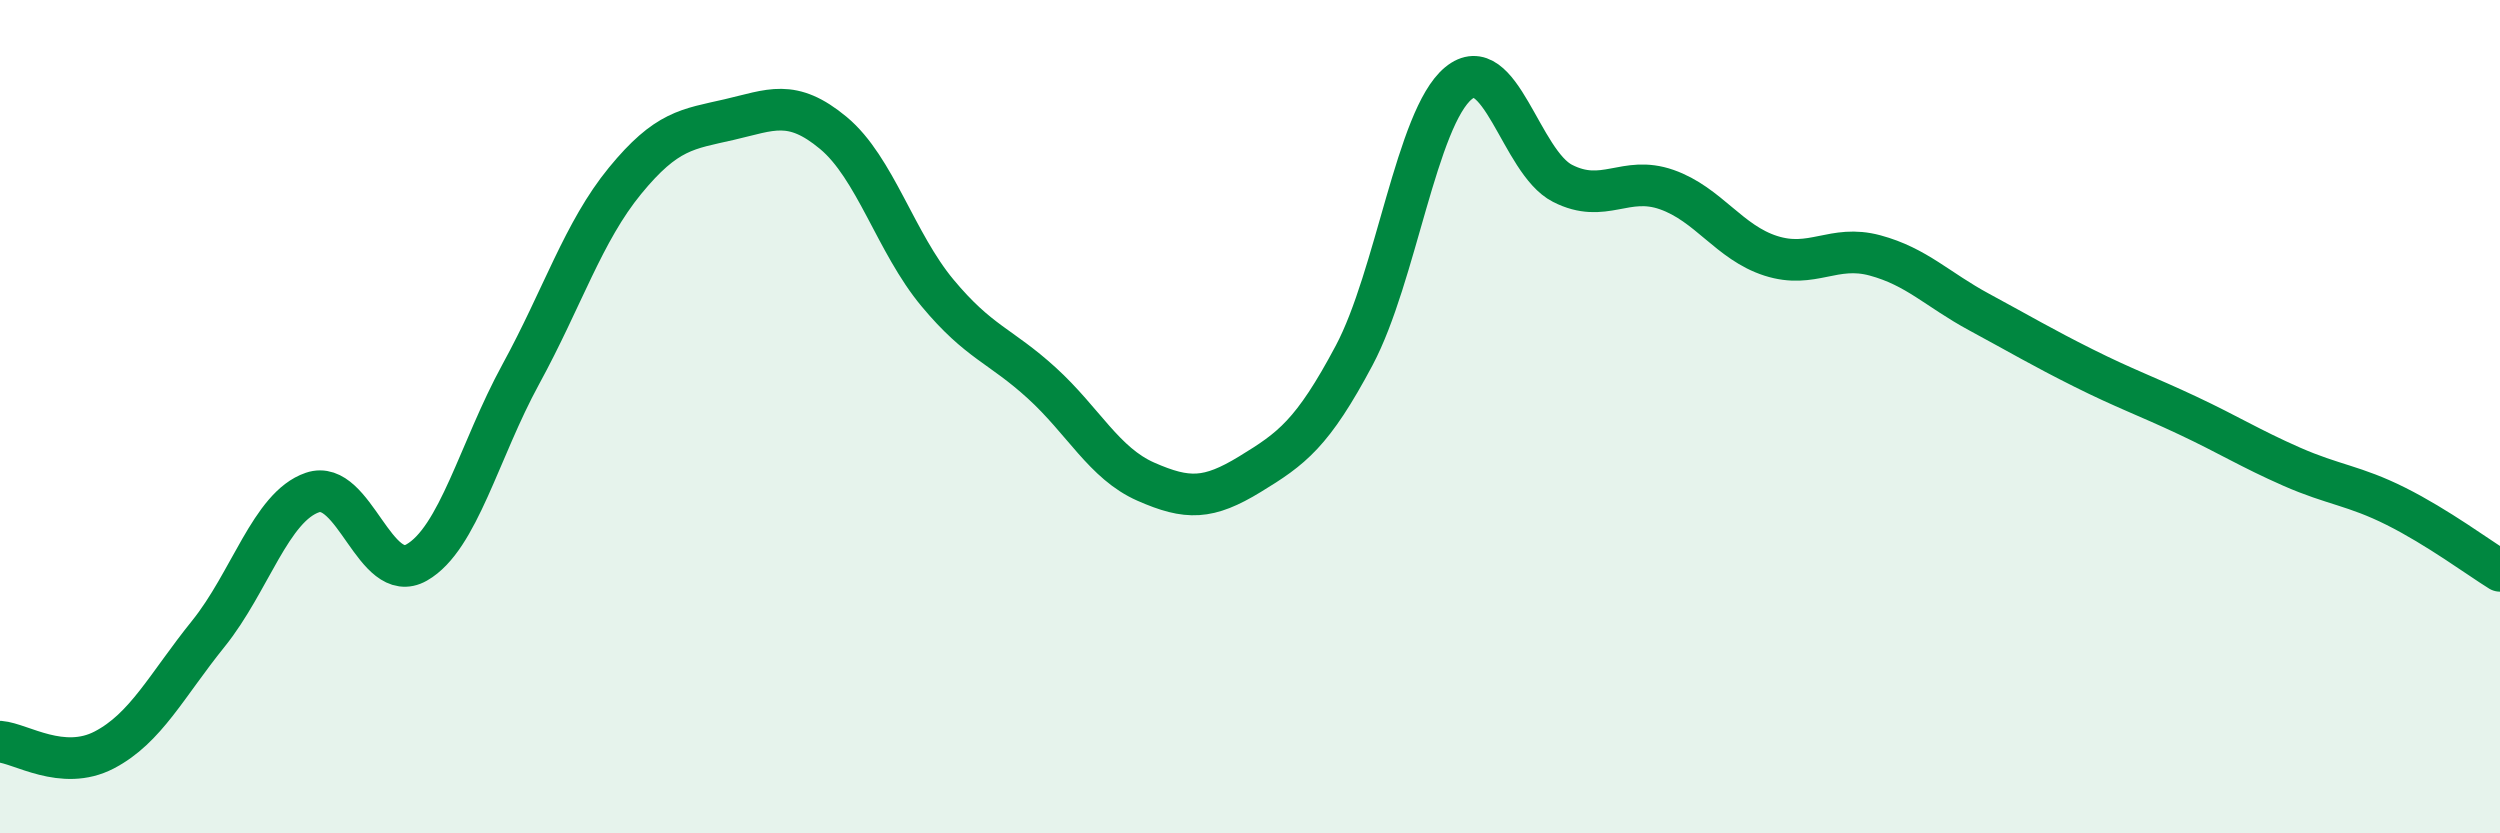
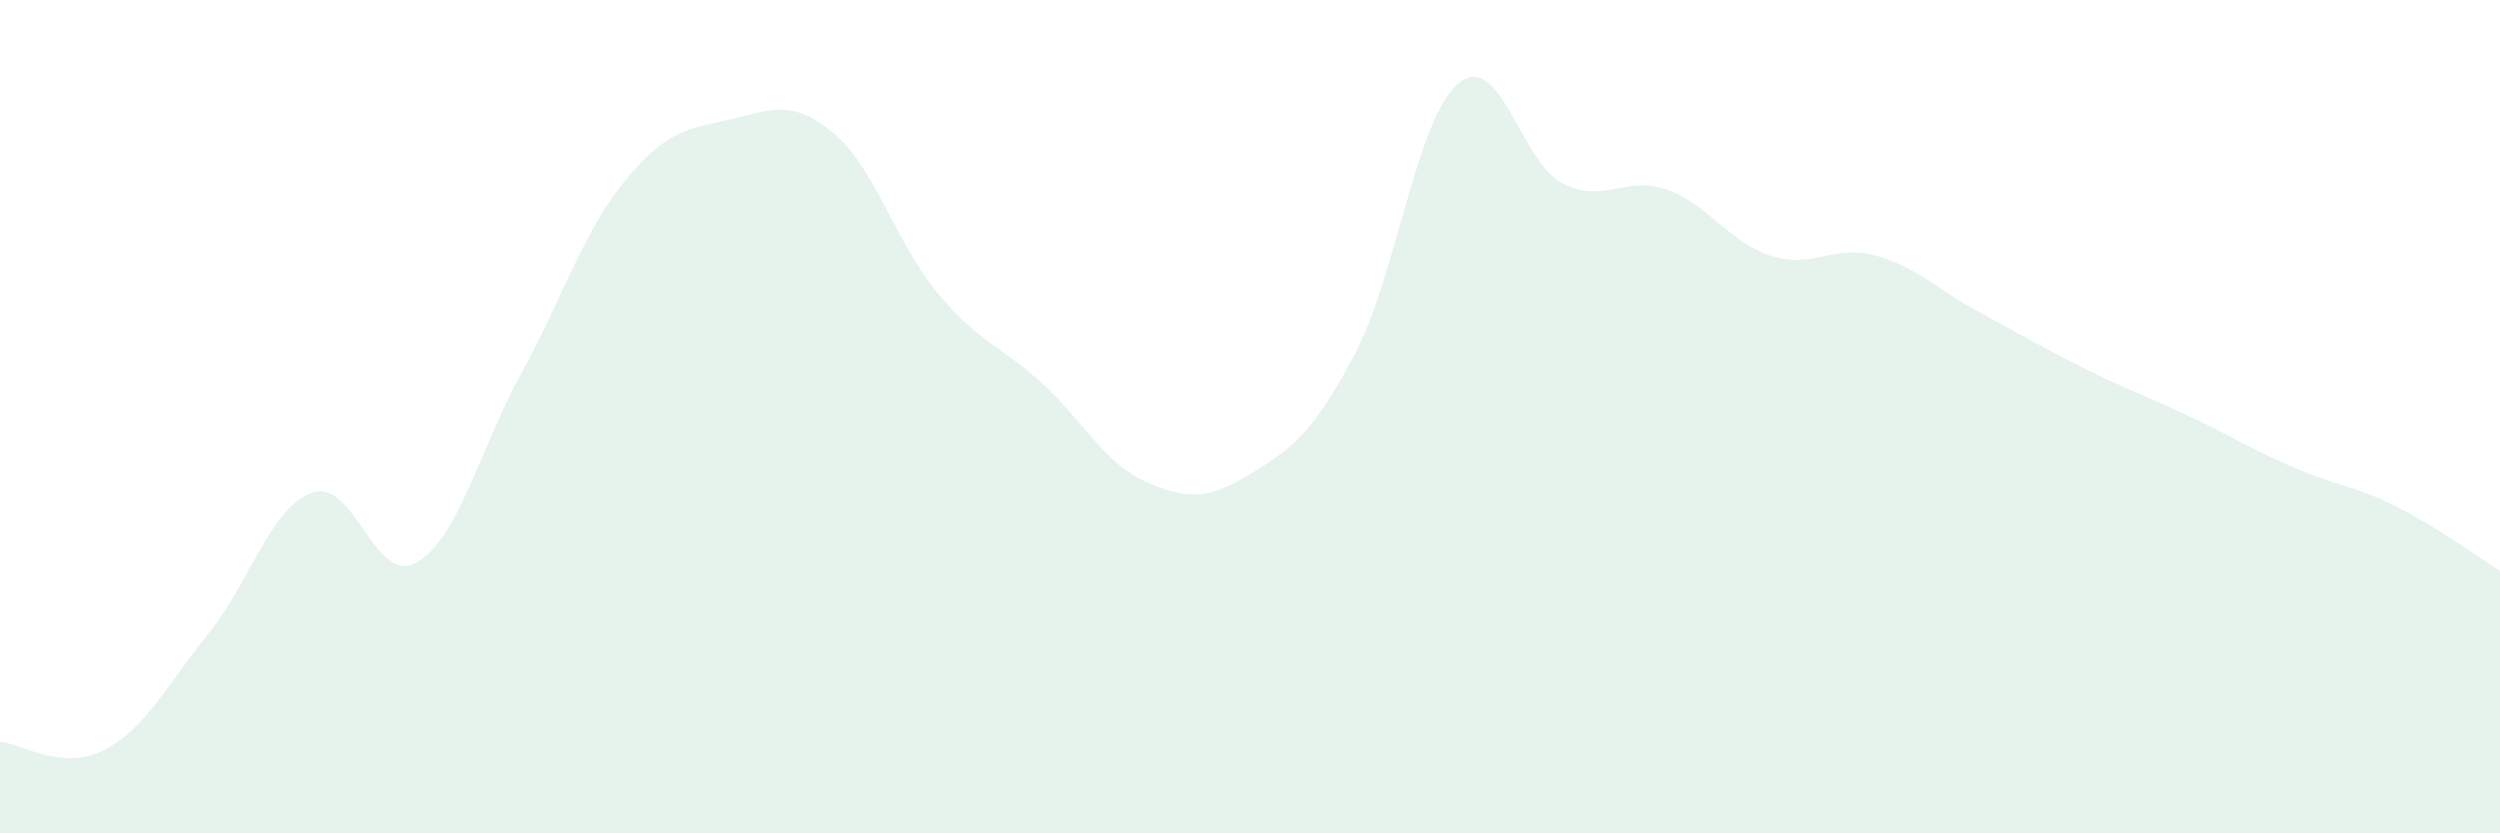
<svg xmlns="http://www.w3.org/2000/svg" width="60" height="20" viewBox="0 0 60 20">
  <path d="M 0,17.8 C 0.5,17.84 1.5,18.52 2.5,18 C 3.5,17.48 4,16.45 5,15.21 C 6,13.97 6.5,12.16 7.5,11.82 C 8.5,11.48 9,14.07 10,13.5 C 11,12.93 11.5,10.81 12.5,8.98 C 13.5,7.15 14,5.56 15,4.34 C 16,3.12 16.5,3.1 17.5,2.87 C 18.5,2.64 19,2.36 20,3.19 C 21,4.02 21.5,5.83 22.5,7.03 C 23.5,8.23 24,8.28 25,9.19 C 26,10.1 26.5,11.12 27.5,11.56 C 28.5,12 29,11.99 30,11.38 C 31,10.77 31.5,10.41 32.5,8.53 C 33.5,6.65 34,2.83 35,2 C 36,1.17 36.5,3.89 37.5,4.4 C 38.5,4.91 39,4.2 40,4.55 C 41,4.9 41.5,5.82 42.5,6.14 C 43.5,6.46 44,5.86 45,6.13 C 46,6.4 46.5,6.95 47.5,7.49 C 48.5,8.03 49,8.33 50,8.83 C 51,9.33 51.5,9.5 52.5,9.97 C 53.5,10.44 54,10.76 55,11.2 C 56,11.64 56.5,11.65 57.5,12.15 C 58.5,12.65 59.5,13.39 60,13.7L60 20L0 20Z" fill="#008740" opacity="0.1" stroke-linecap="round" stroke-linejoin="round" />
-   <path d="M 0,17.8 C 0.5,17.84 1.5,18.52 2.5,18 C 3.5,17.48 4,16.45 5,15.21 C 6,13.97 6.5,12.16 7.5,11.82 C 8.5,11.48 9,14.07 10,13.5 C 11,12.93 11.5,10.81 12.5,8.98 C 13.5,7.15 14,5.56 15,4.34 C 16,3.12 16.5,3.1 17.5,2.87 C 18.5,2.64 19,2.36 20,3.19 C 21,4.02 21.5,5.83 22.5,7.03 C 23.5,8.23 24,8.28 25,9.19 C 26,10.1 26.5,11.12 27.5,11.56 C 28.5,12 29,11.99 30,11.38 C 31,10.77 31.5,10.41 32.5,8.53 C 33.5,6.65 34,2.83 35,2 C 36,1.17 36.5,3.89 37.5,4.4 C 38.5,4.91 39,4.2 40,4.55 C 41,4.9 41.5,5.82 42.5,6.14 C 43.5,6.46 44,5.86 45,6.13 C 46,6.4 46.5,6.95 47.5,7.49 C 48.5,8.03 49,8.33 50,8.83 C 51,9.33 51.5,9.5 52.5,9.97 C 53.5,10.44 54,10.76 55,11.2 C 56,11.64 56.5,11.65 57.5,12.15 C 58.5,12.65 59.5,13.39 60,13.7" stroke="#008740" stroke-width="1" fill="none" stroke-linecap="round" stroke-linejoin="round" />
</svg>